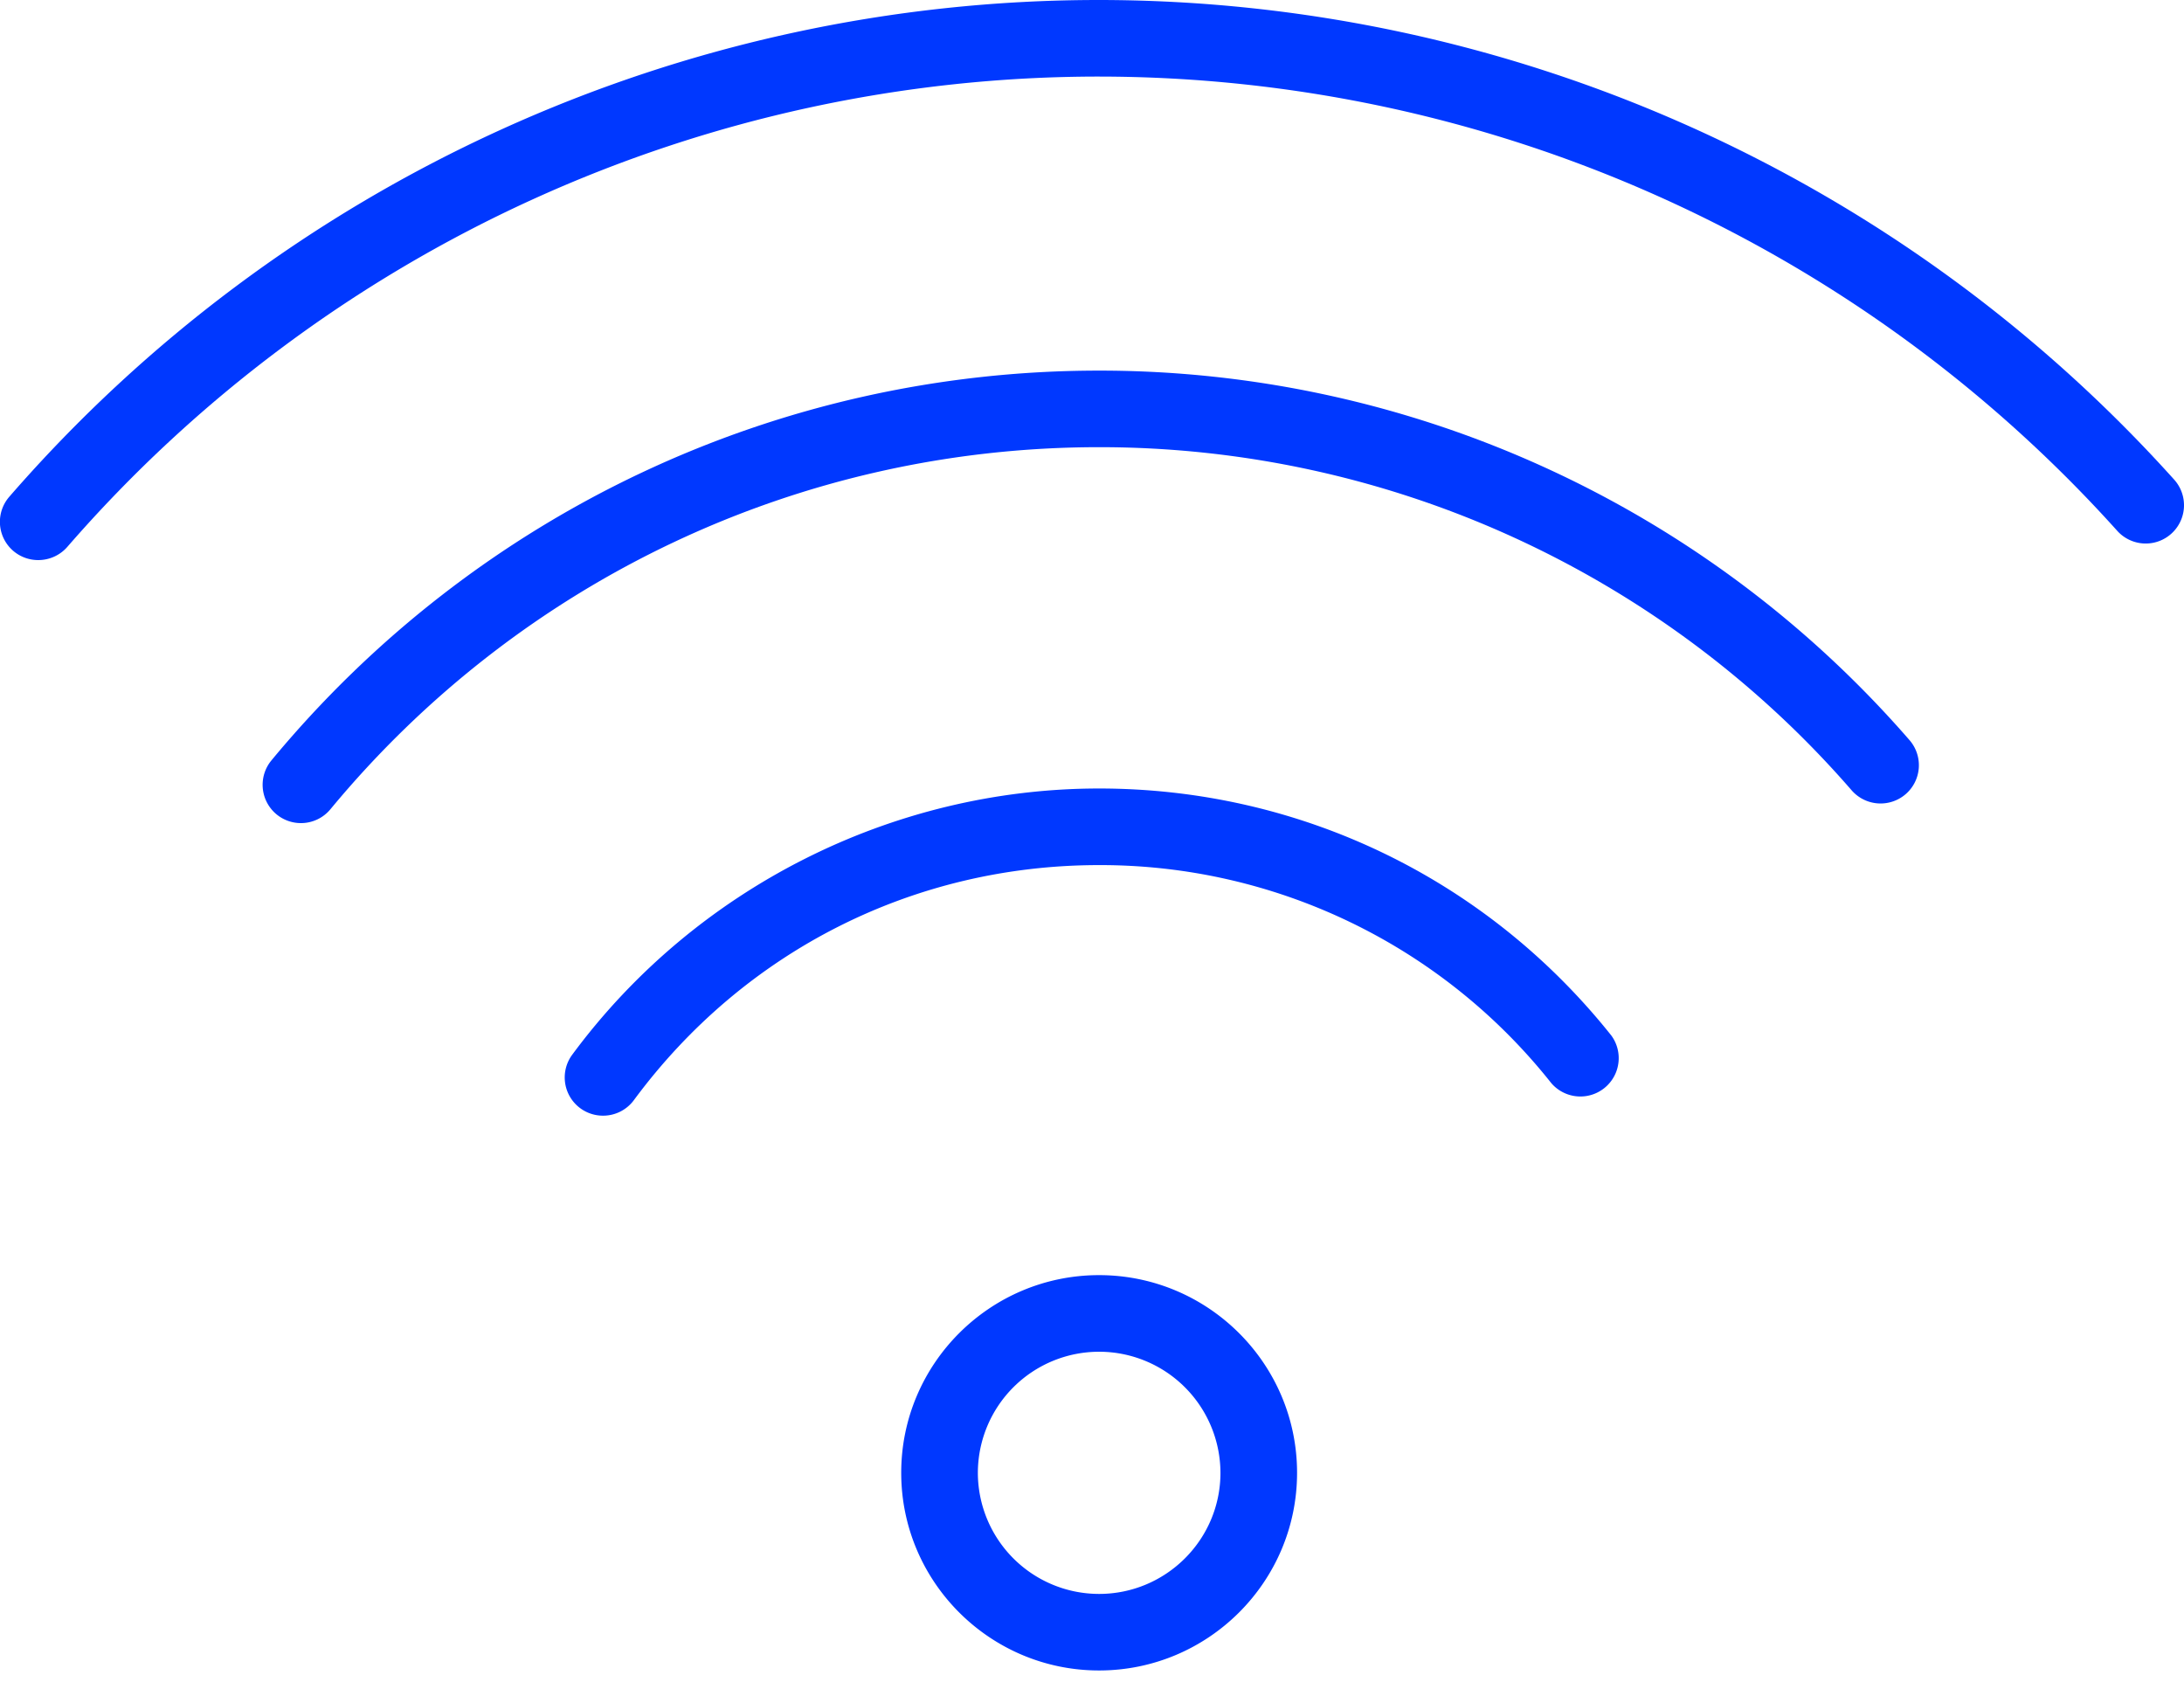
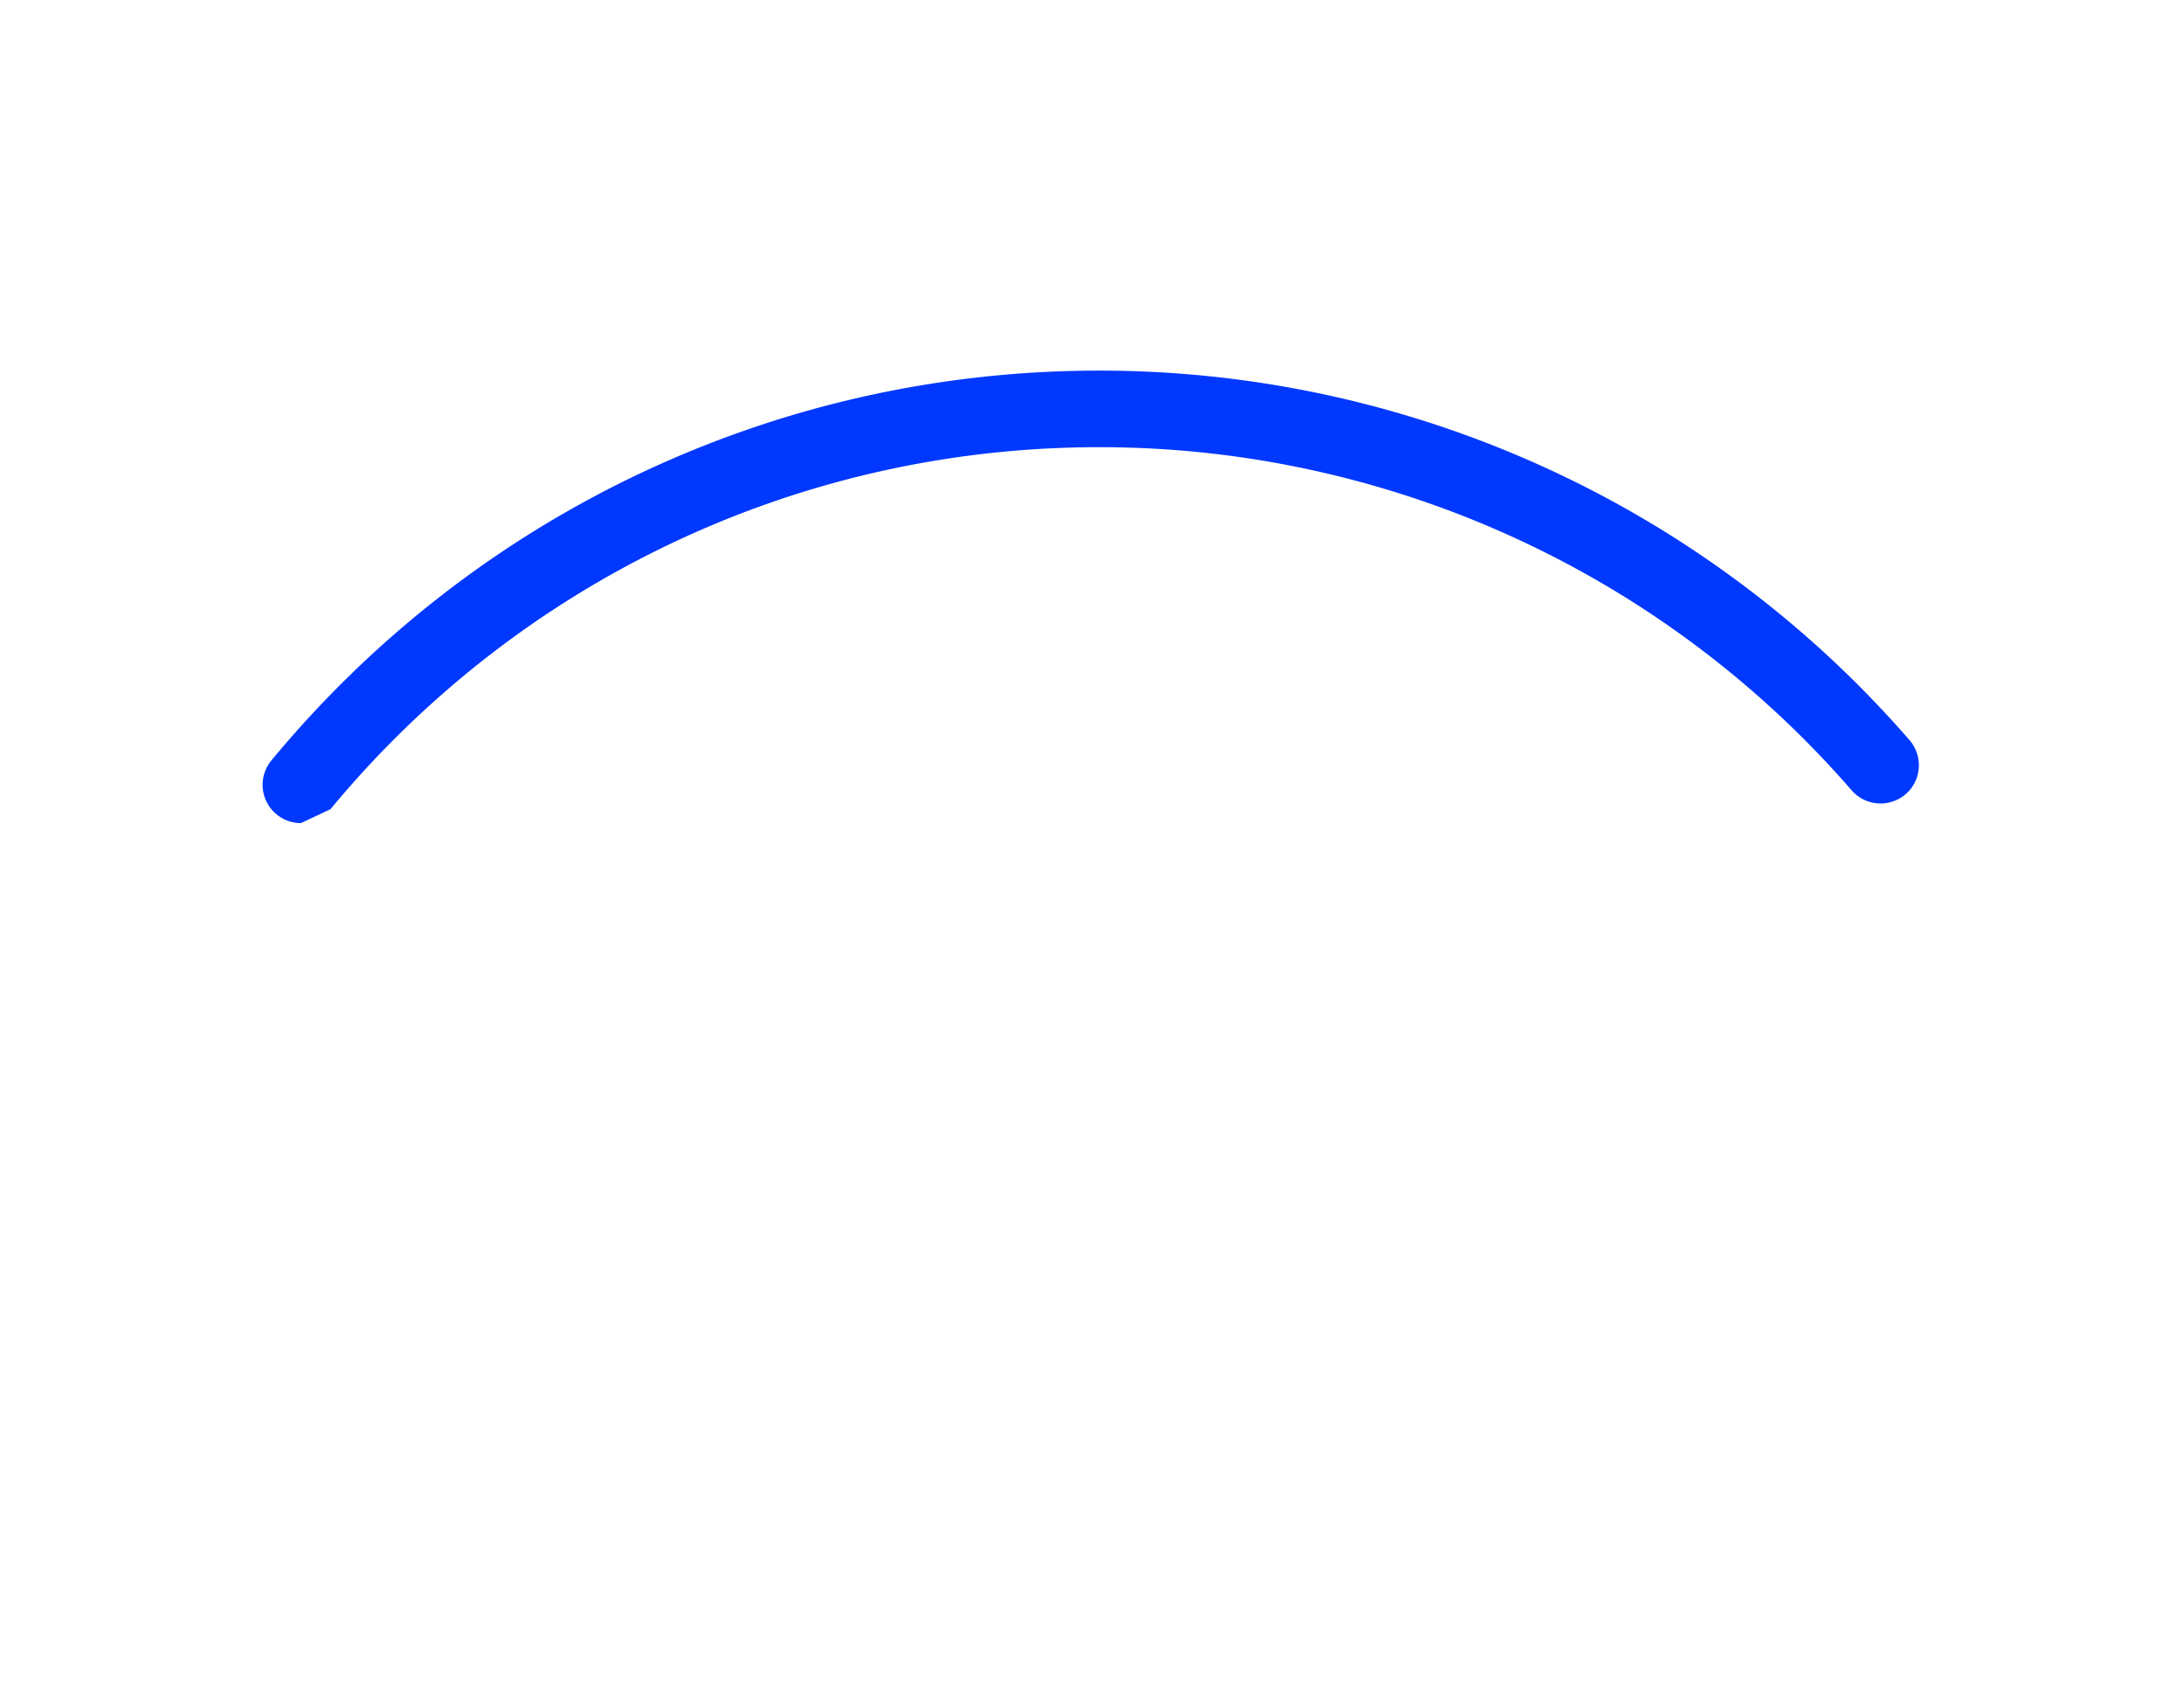
<svg xmlns="http://www.w3.org/2000/svg" width="76" height="59" fill="none">
-   <path d="M38.246 58.118c-3.797 0-6.885-3.085-6.885-6.877s3.088-6.877 6.885-6.877c3.8 0 6.89 3.085 6.89 6.877s-3.09 6.877-6.89 6.877zm0-11.089a4.22 4.22 0 00-4.218 4.213 4.22 4.22 0 004.218 4.213c2.33 0 4.224-1.89 4.224-4.213a4.223 4.223 0 00-4.224-4.213zm-17.261-8.213a1.33 1.33 0 01-1.071-2.123c4.284-5.798 11.139-9.26 18.334-9.26 6.976 0 13.471 3.132 17.822 8.592a1.334 1.334 0 01-2.087 1.659 20.016 20.016 0 00-15.735-7.586c-6.447 0-12.348 2.98-16.19 8.178a1.33 1.33 0 01-1.073.54z" fill="#0038FF" />
-   <path d="M10.471 28.637a1.332 1.332 0 01-1.027-2.18c7.135-8.62 17.633-13.563 28.802-13.563A37.331 37.331 0 0166.448 25.75a1.331 1.331 0 01-.134 1.88 1.336 1.336 0 01-1.88-.134 34.66 34.66 0 00-26.187-11.938c-10.37 0-20.12 4.59-26.748 12.596a1.33 1.33 0 01-1.028.483z" fill="#0038FF" />
-   <path d="M1.333 19.486A1.33 1.33 0 01.326 17.28 50.221 50.221 0 0138.247 0 50.354 50.354 0 0175.66 16.689a1.331 1.331 0 11-1.984 1.778A47.68 47.68 0 0038.248 2.664 47.552 47.552 0 002.342 19.028a1.34 1.34 0 01-1.01.458z" fill="#0038FF" />
+   <path d="M10.471 28.637a1.332 1.332 0 01-1.027-2.18c7.135-8.62 17.633-13.563 28.802-13.563A37.331 37.331 0 0166.448 25.75a1.331 1.331 0 01-.134 1.88 1.336 1.336 0 01-1.88-.134 34.66 34.66 0 00-26.187-11.938c-10.37 0-20.12 4.59-26.748 12.596z" fill="#0038FF" />
</svg>